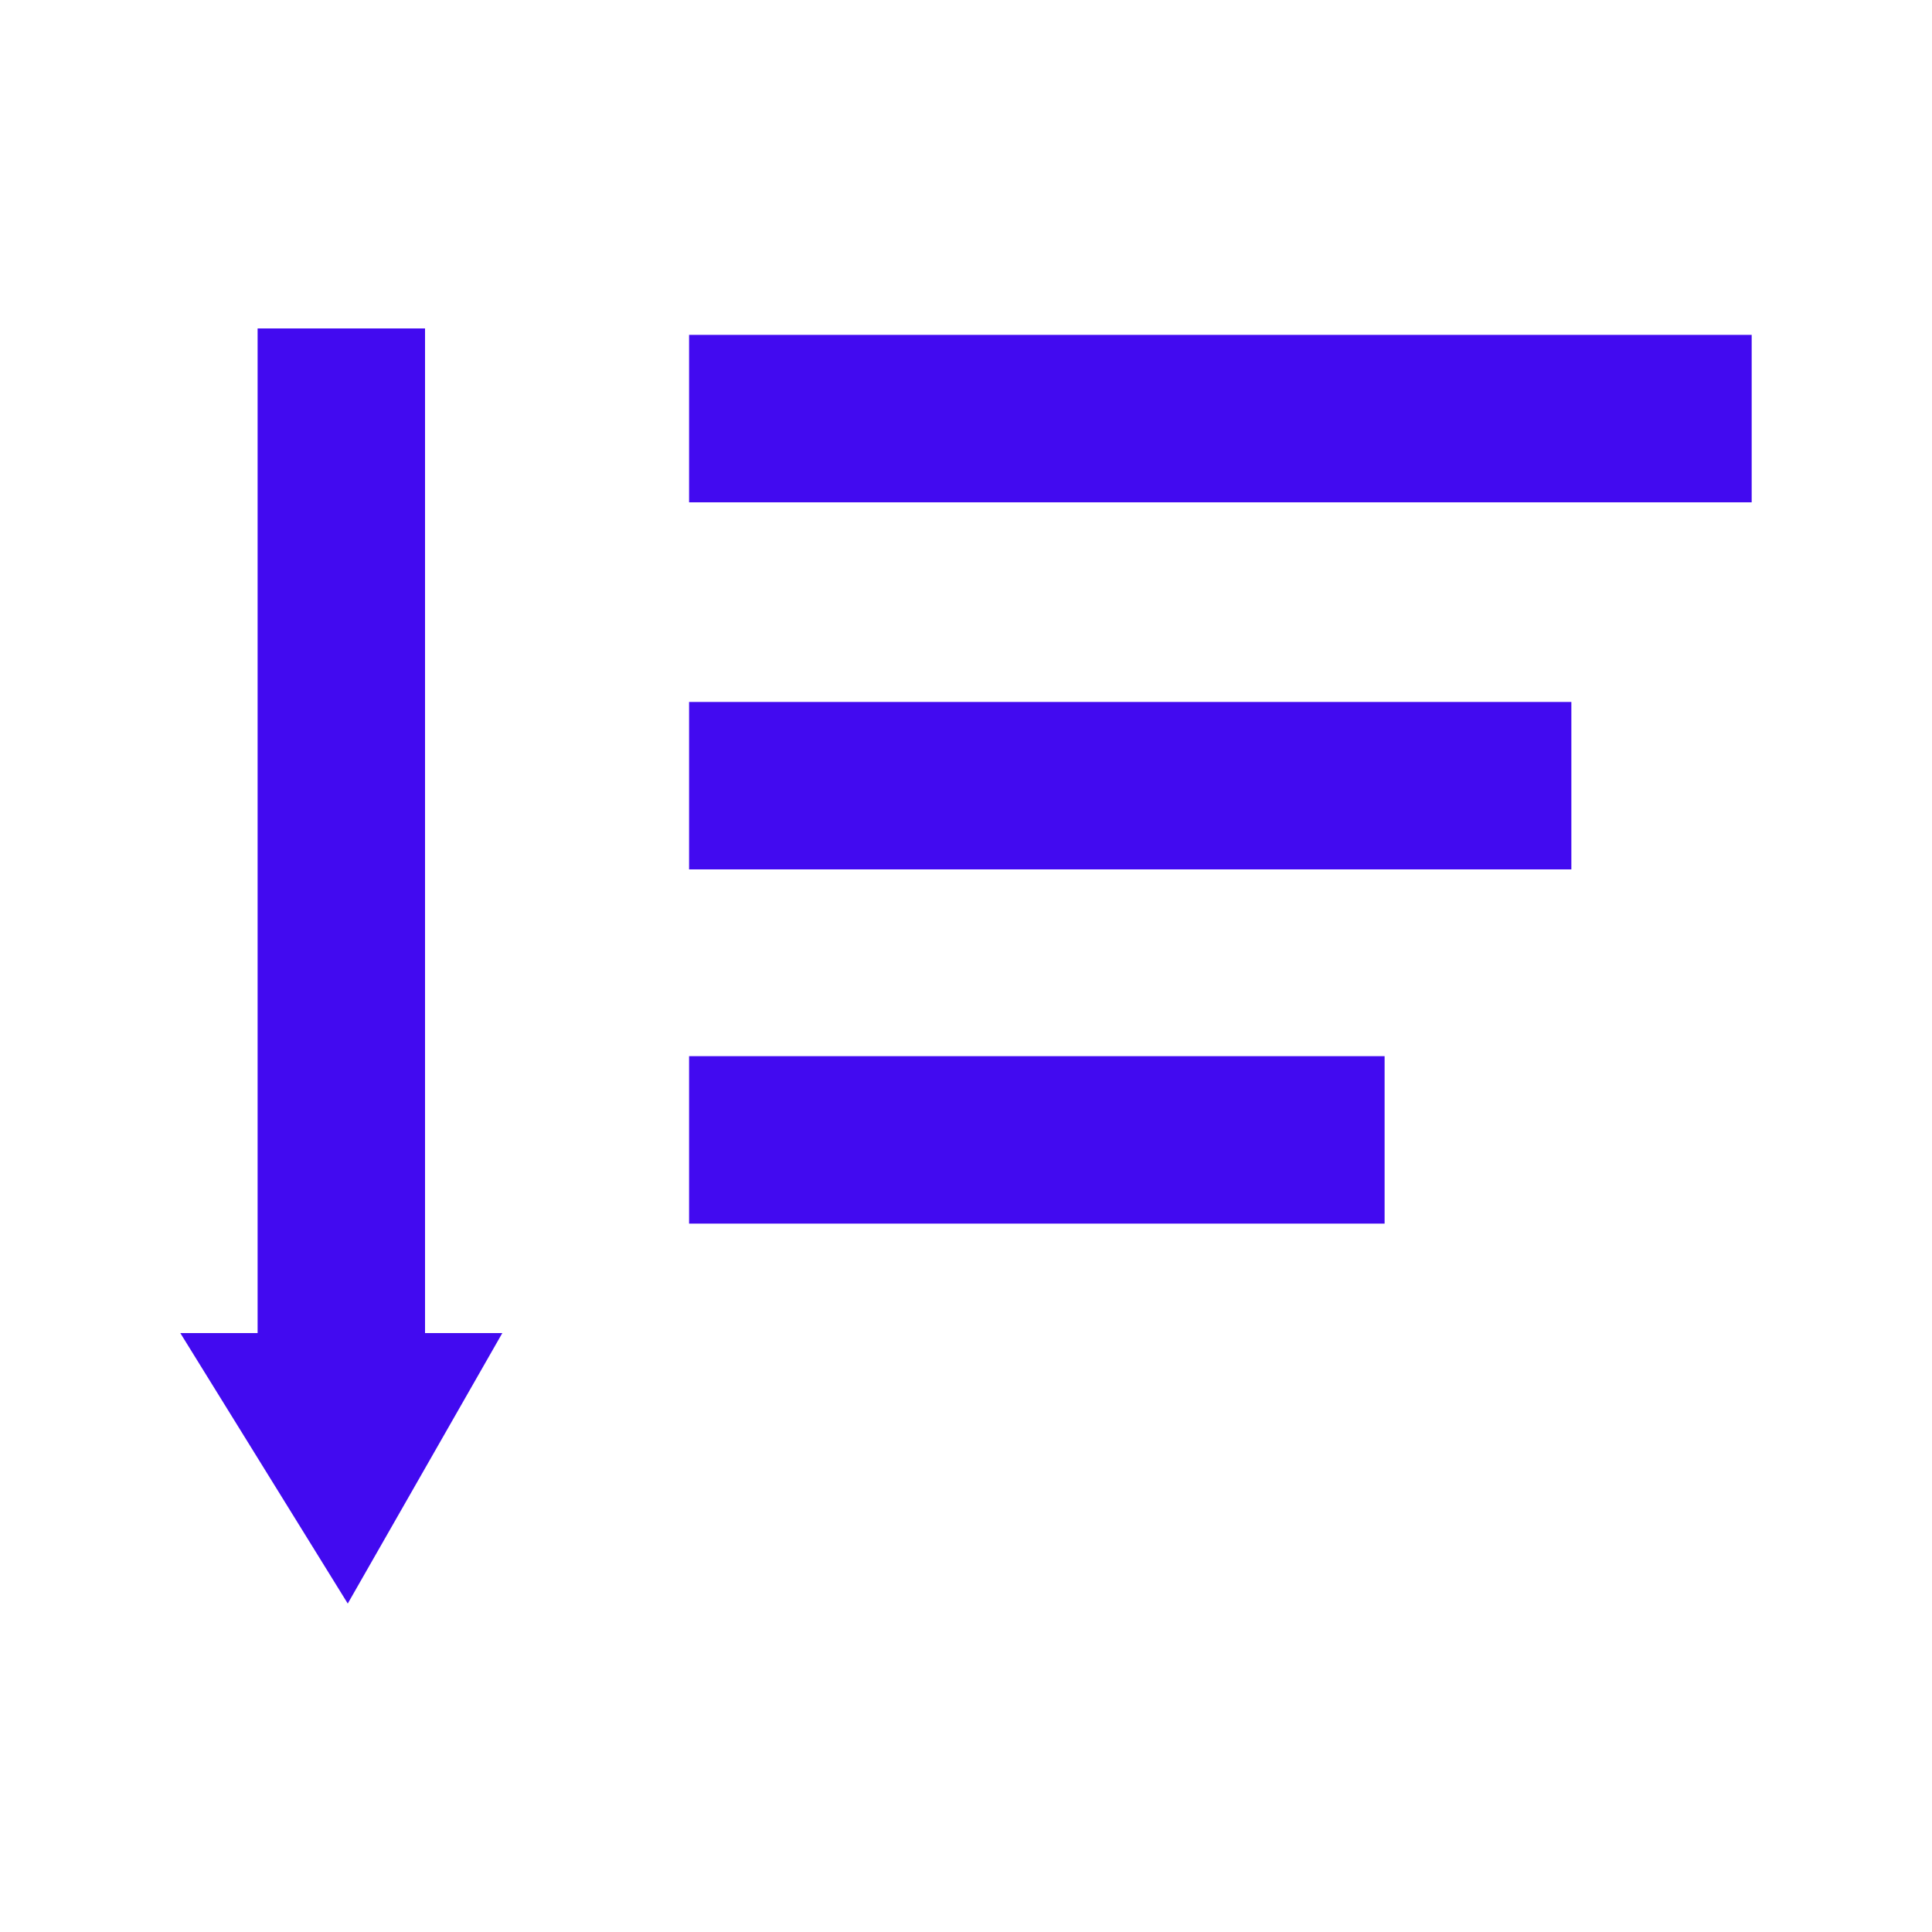
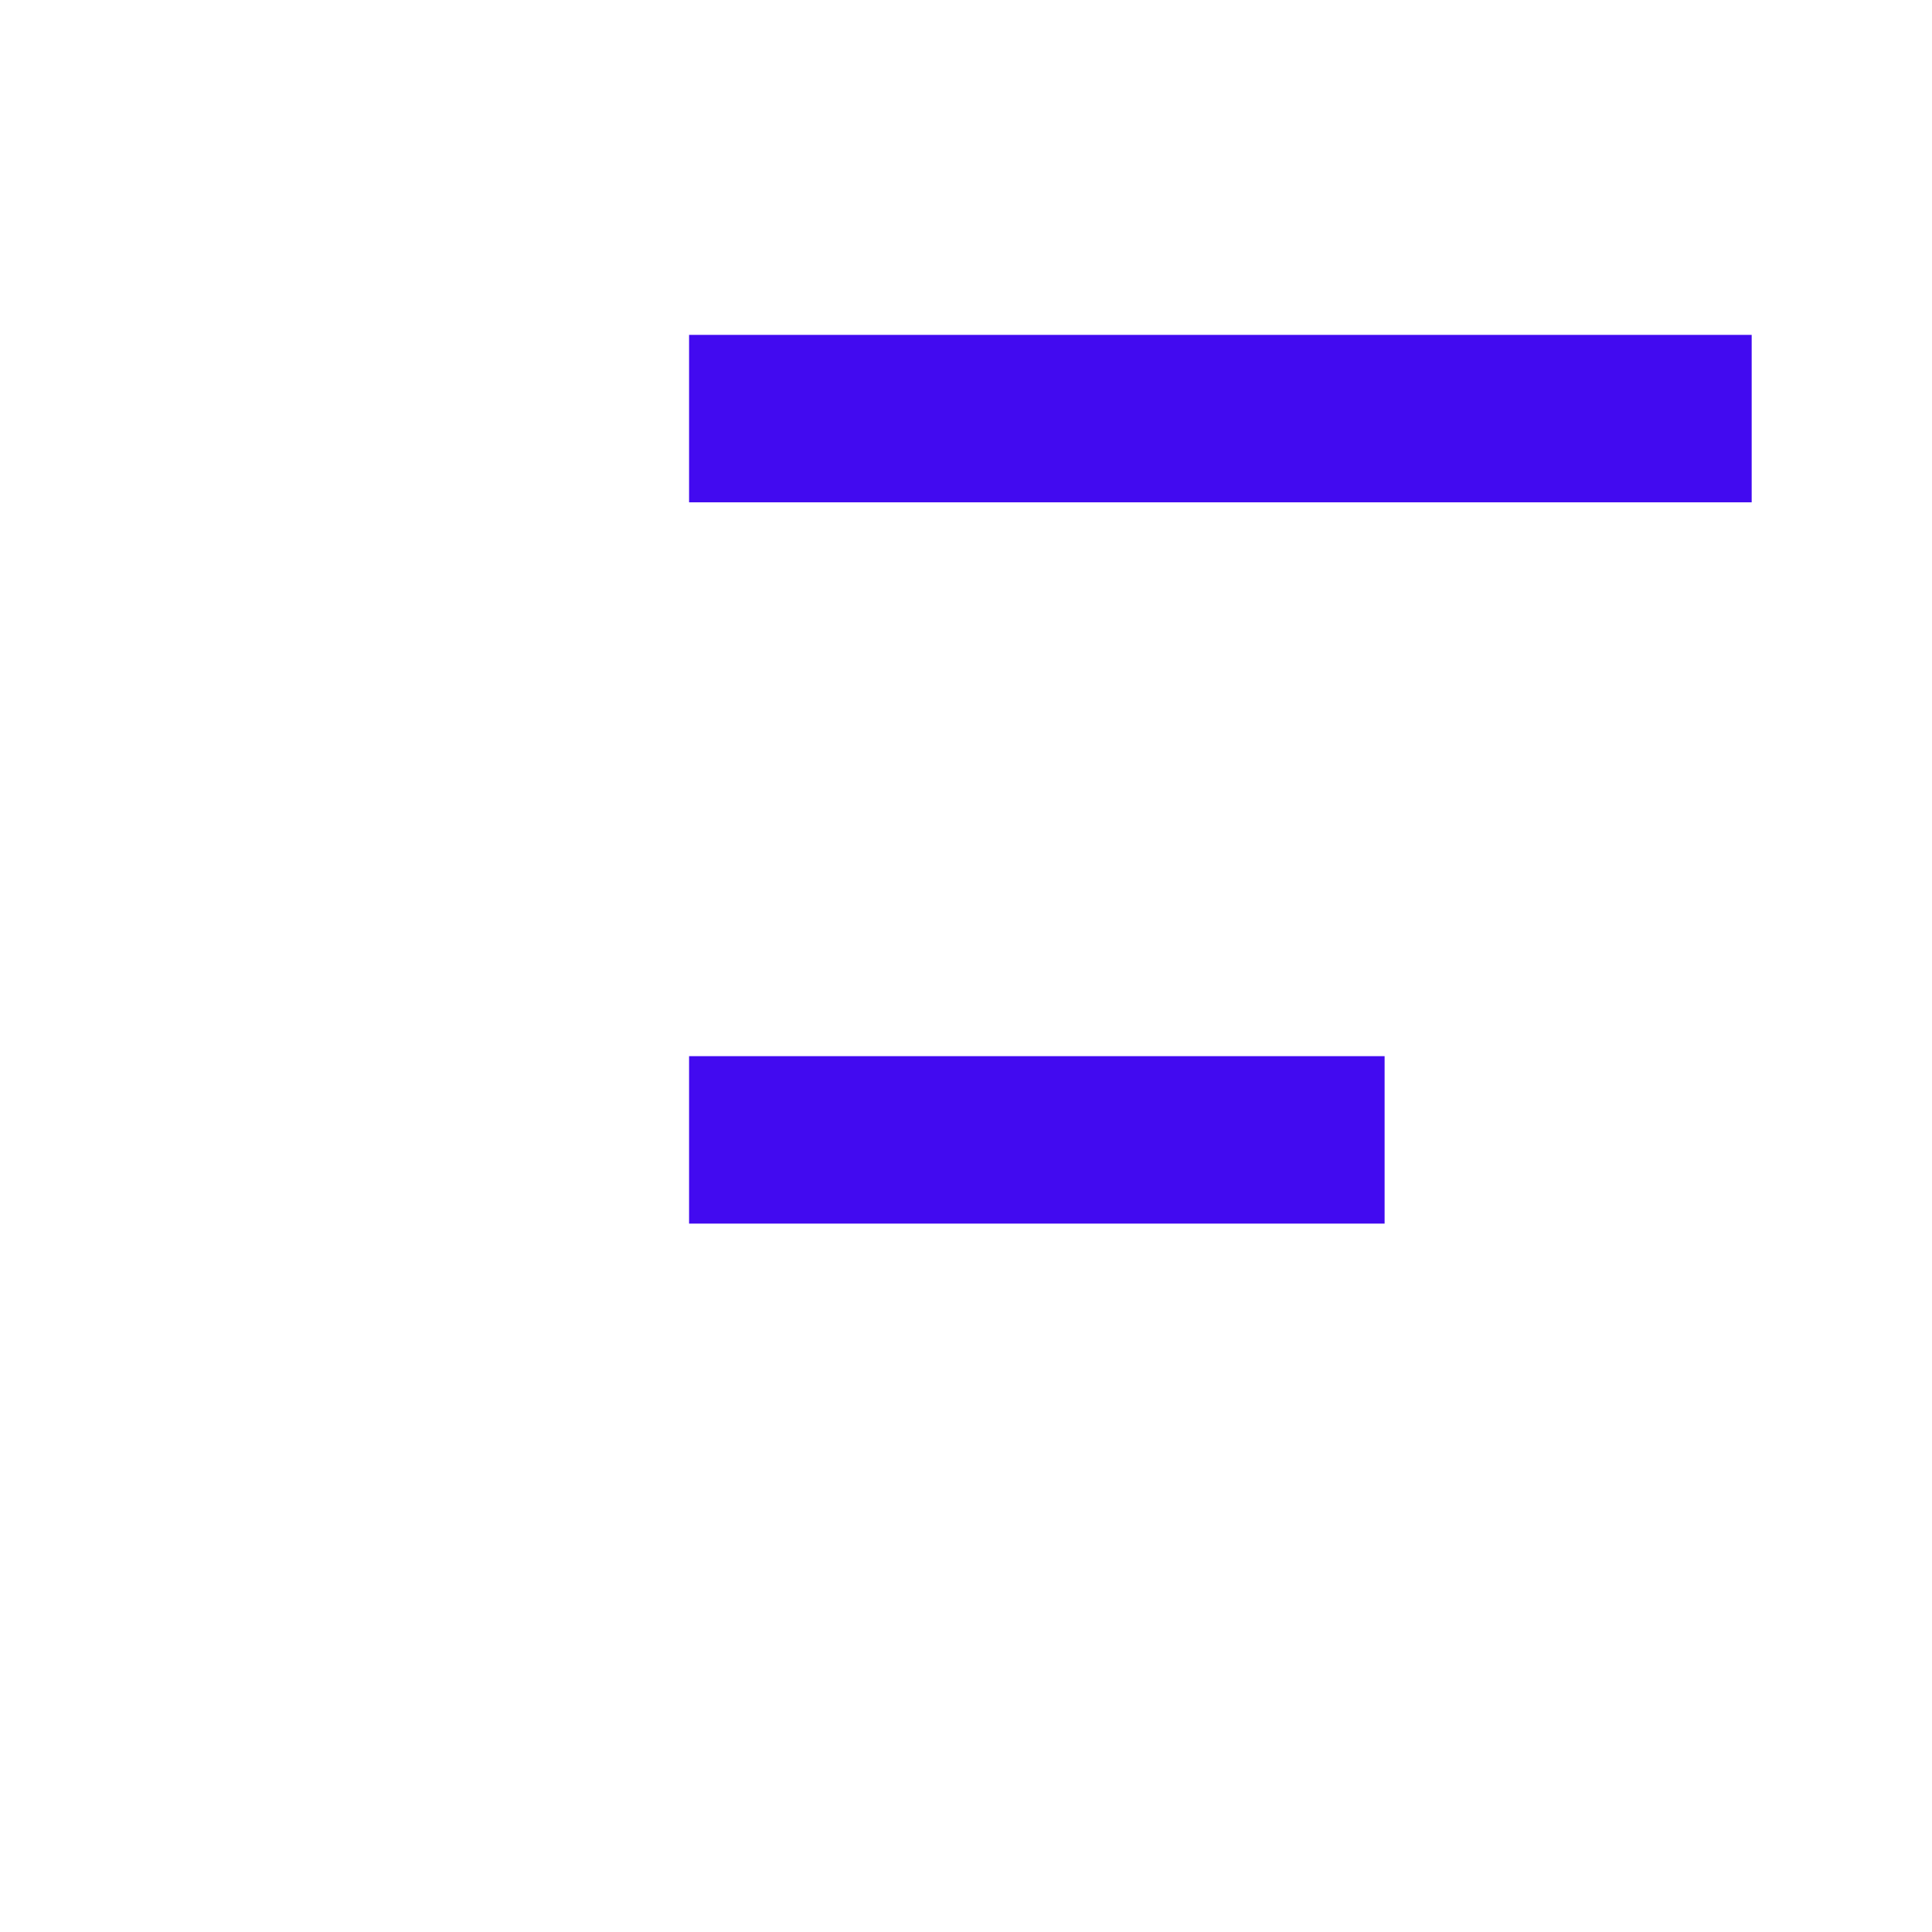
<svg xmlns="http://www.w3.org/2000/svg" viewBox="0 0 30 30">
-   <polygon fill="#420AF0" points="6.6,5.1 4,5.1 4,20.7 2.8,20.7 5.4,24.9 7.8,20.7 6.6,20.7 " />
  <rect x="10.7" y="5.2" fill="#420AF0" width="16.5" height="2.6" />
-   <rect x="10.7" y="10.9" fill="#420AF0" width="13.7" height="2.6" />
  <rect x="10.7" y="16.4" fill="#420AF0" width="10.8" height="2.6" />
</svg>